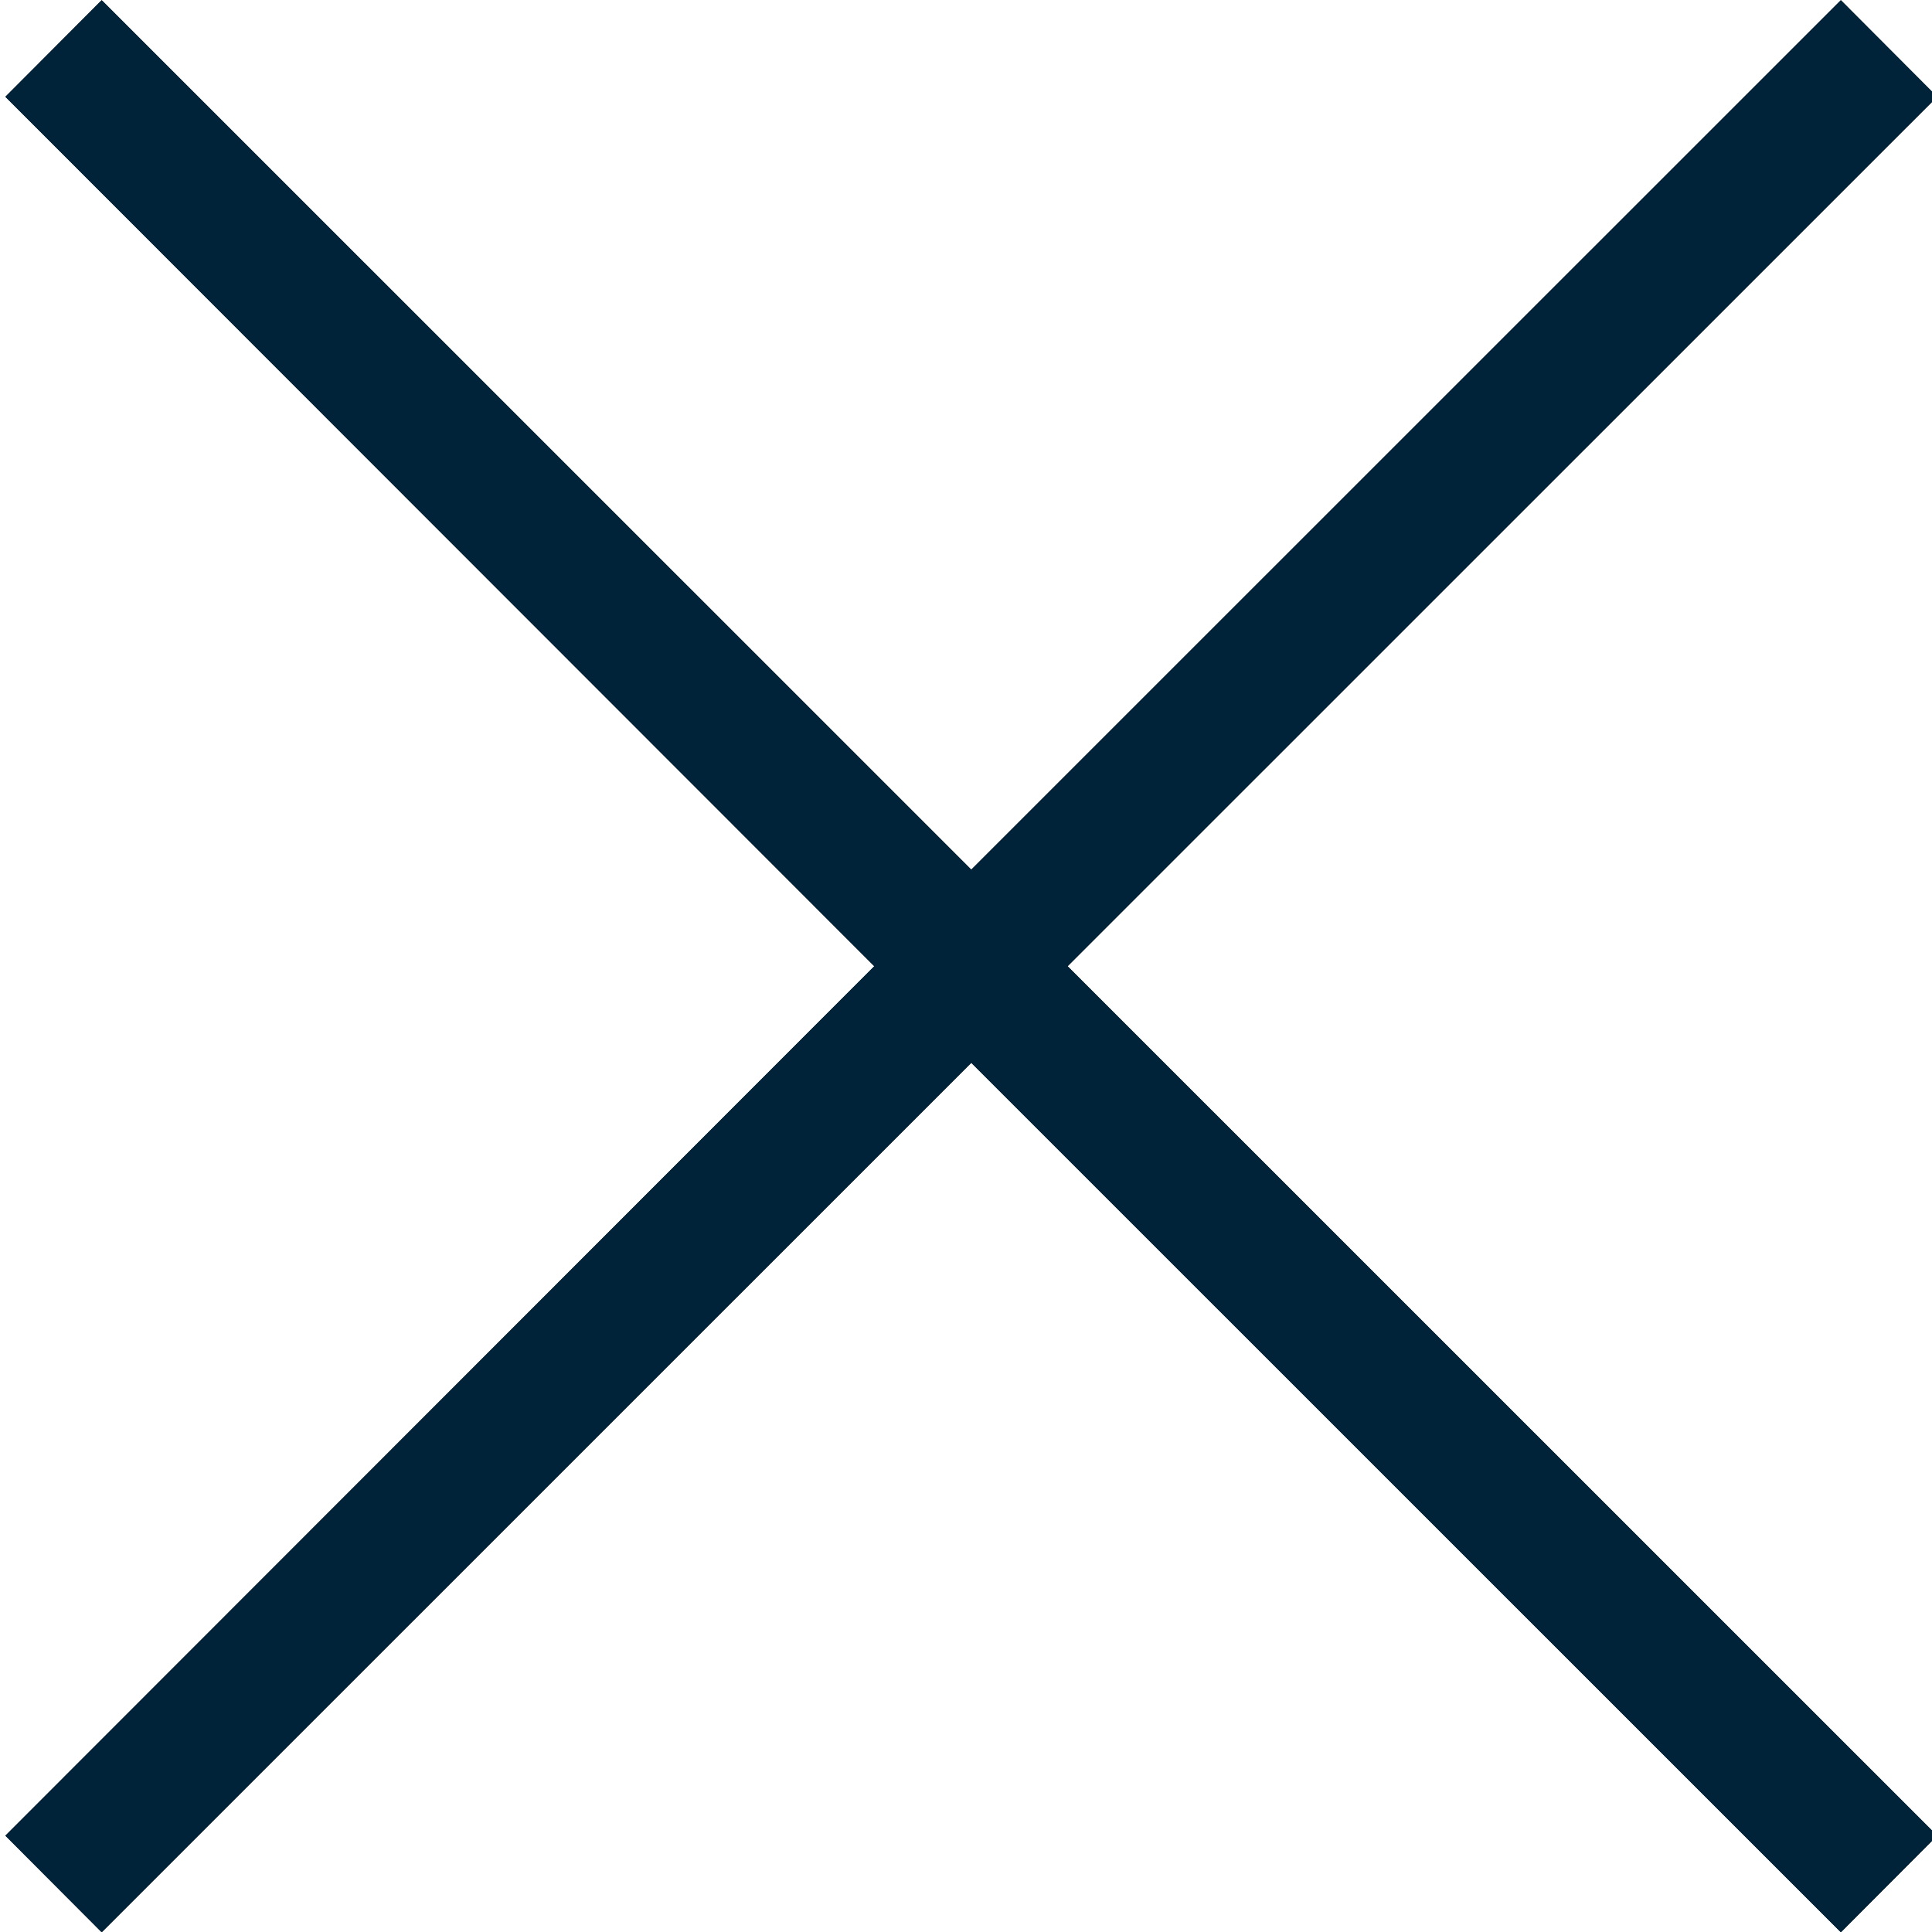
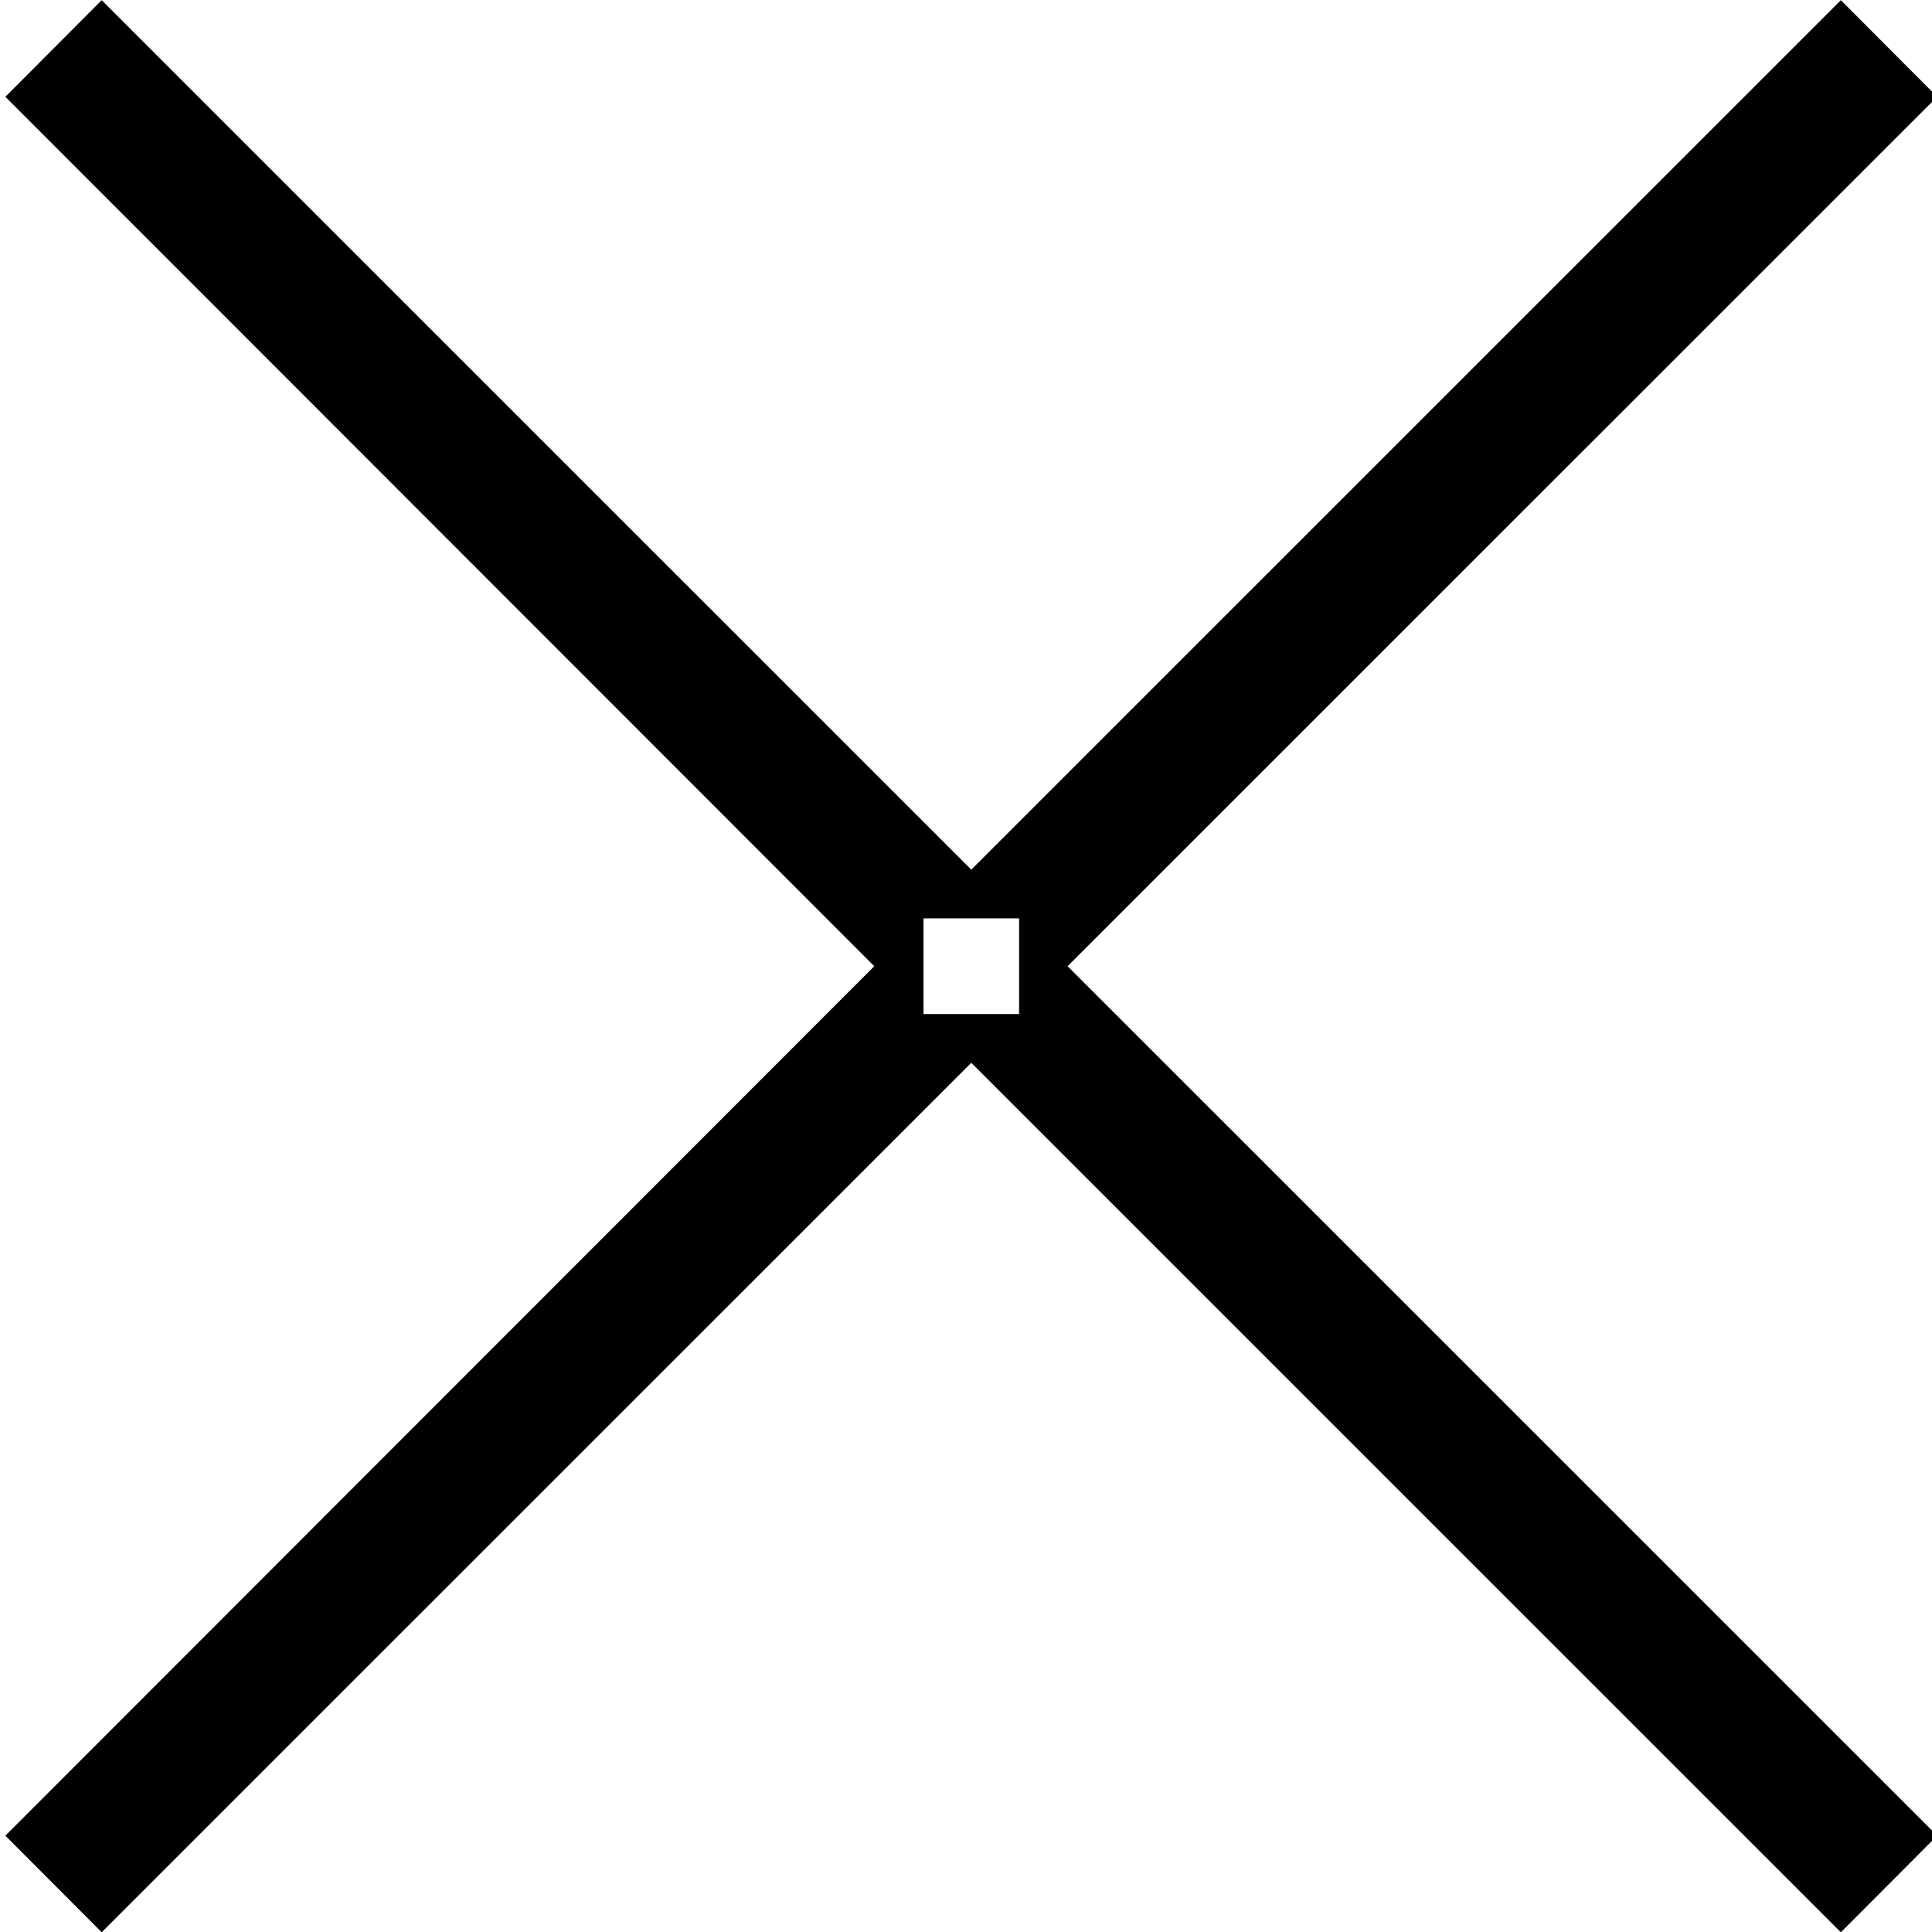
<svg xmlns="http://www.w3.org/2000/svg" clip-rule="evenodd" fill-rule="evenodd" stroke-linejoin="round" stroke-miterlimit="2" viewBox="0 0 56 56">
  <g transform="matrix(1.98 0 0 1.98 -2876.21 -97.852)">
    <path d="m1452.71 50.837 1.41-1.414 12.73 12.728 12.73-12.728 1.41 1.414-12.73 12.728 12.73 12.728-1.41 1.414-12.73-12.728-12.73 12.728-1.41-1.414 12.72-12.728zm13.44 12.028v1.4h1.4v-1.4z" />
-     <path d="m1452.71 50.837 12.72 12.728-12.72 12.728 1.41 1.414 12.73-12.728 12.73 12.728 1.41-1.414-12.73-12.728 12.73-12.728-1.41-1.414-12.73 12.728-12.73-12.728z" fill="#00233a" />
  </g>
</svg>